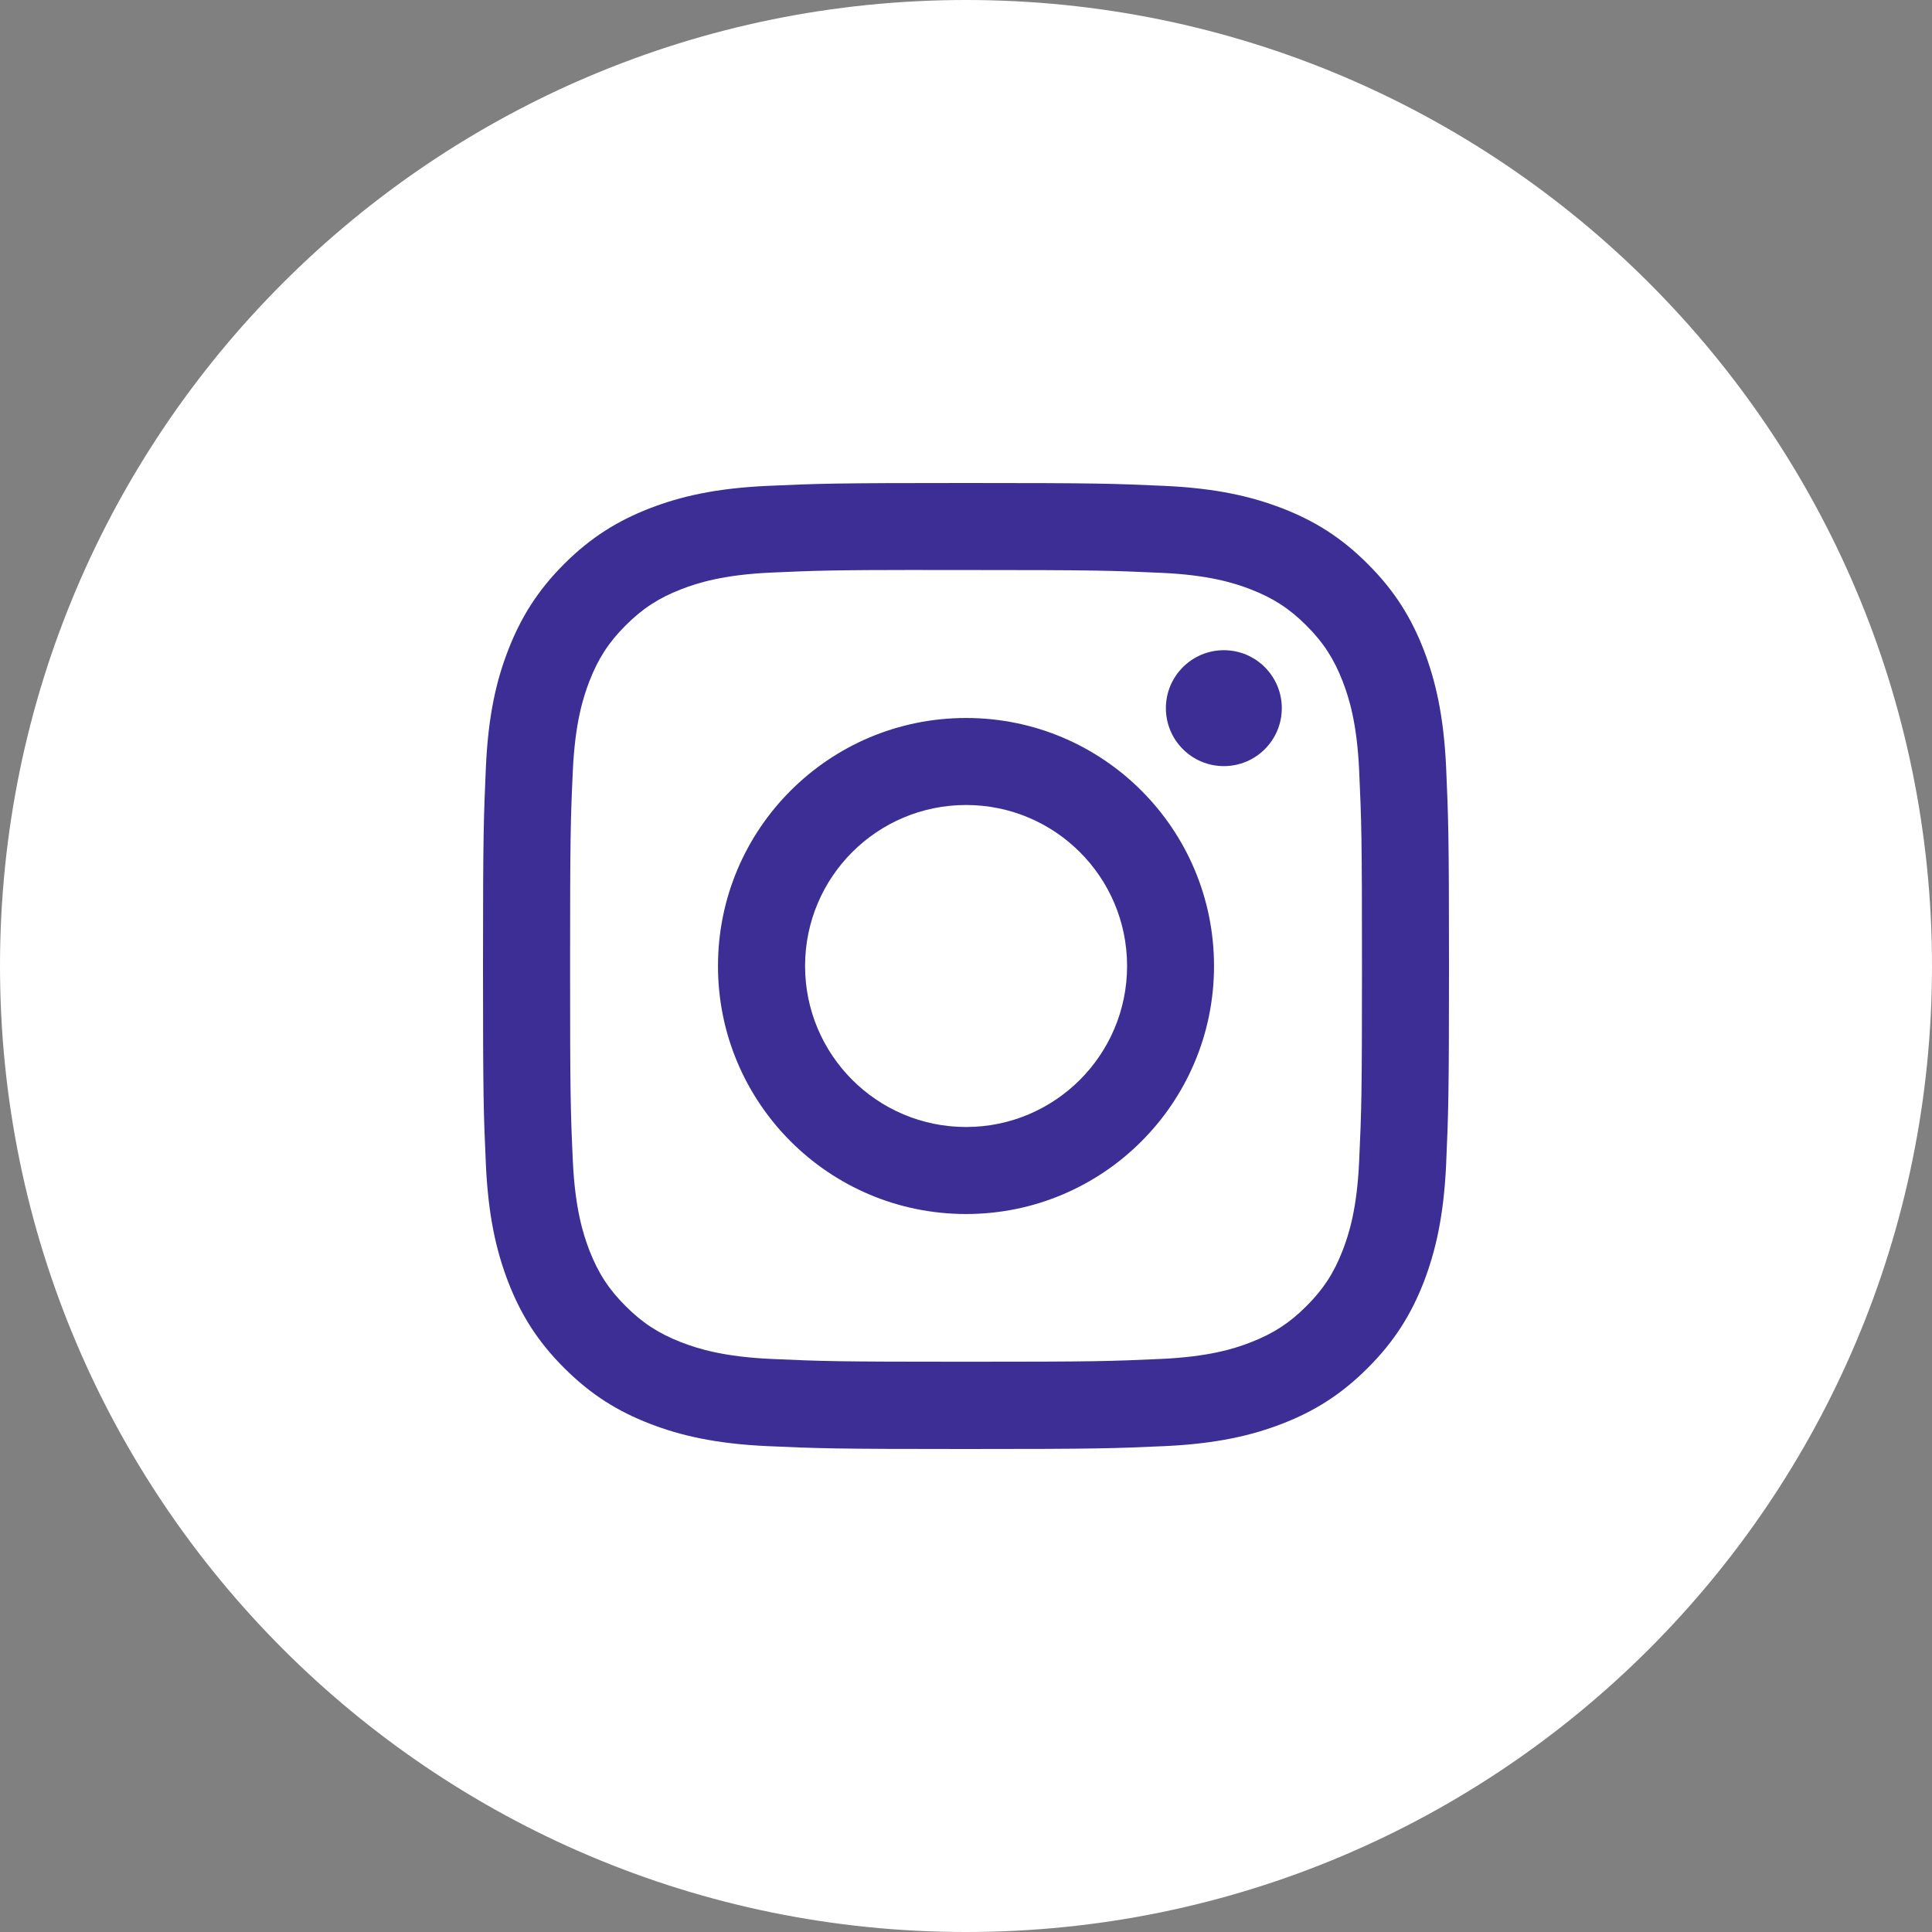
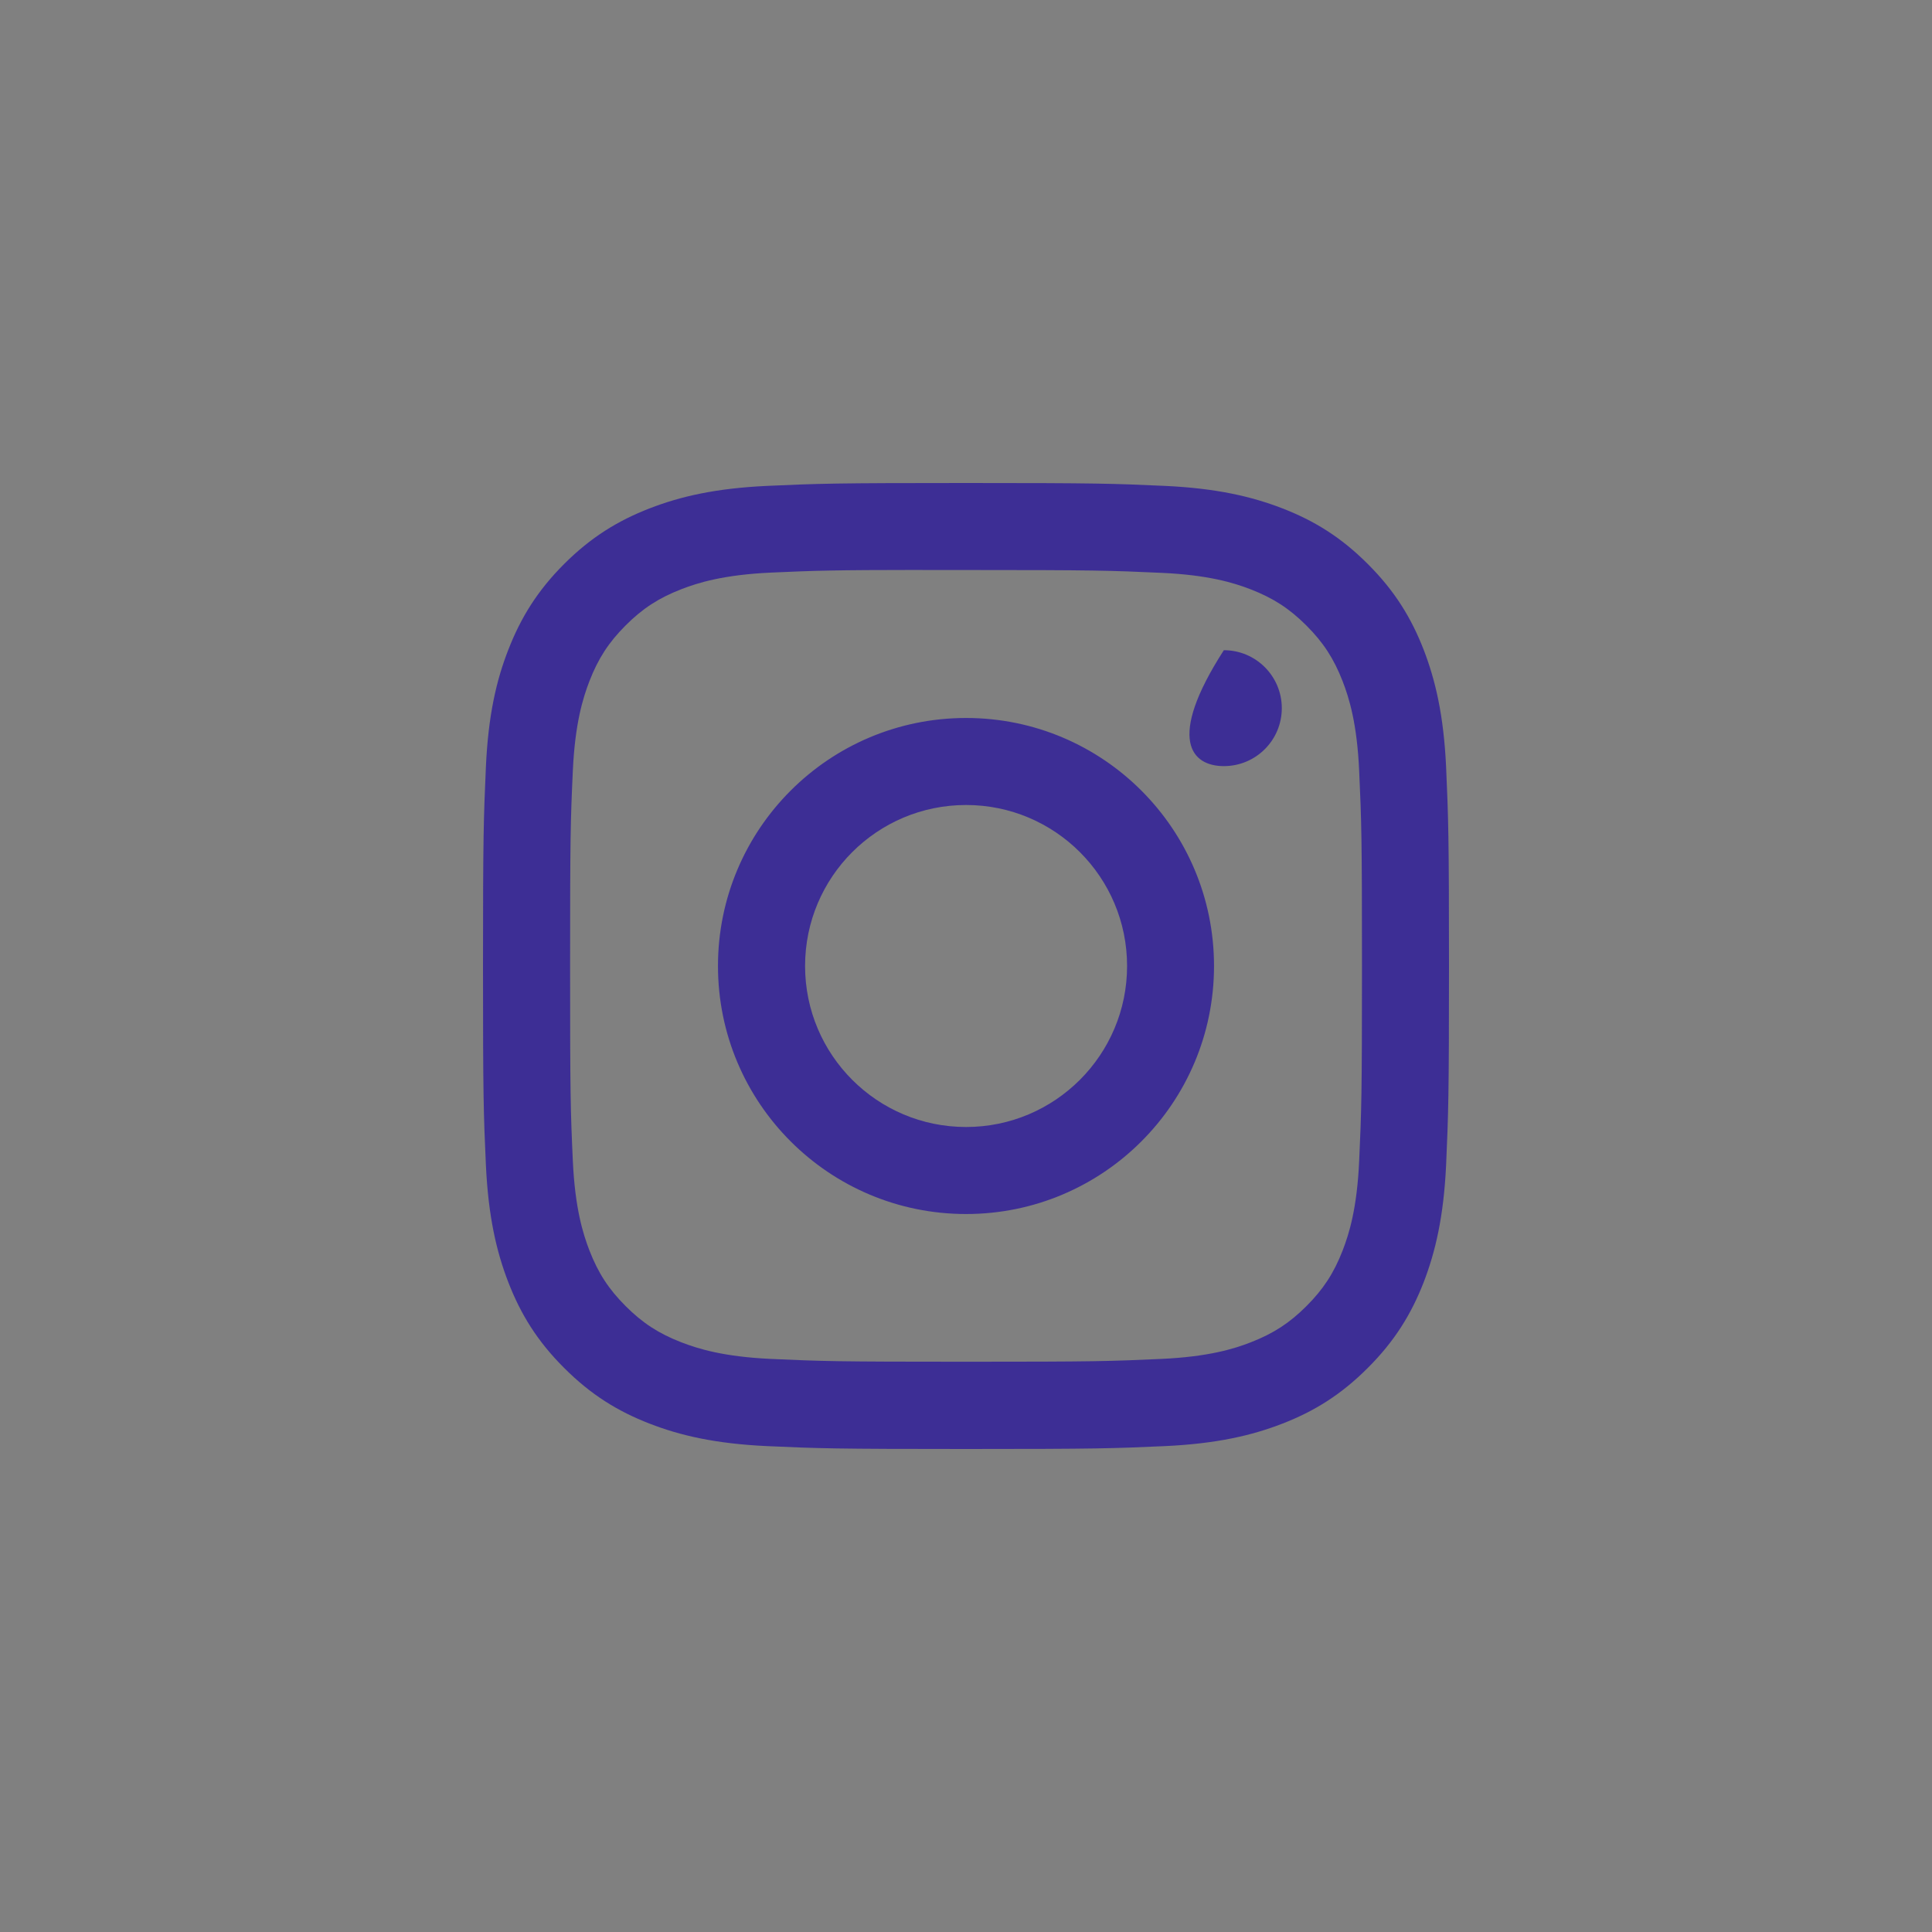
<svg xmlns="http://www.w3.org/2000/svg" width="24" height="24" viewBox="0 0 24 24" fill="none">
  <rect x="0" y="0" width="24" height="24" fill="#808080" stroke="none" />
-   <path d="M0.5 12C0.5 5.649 5.649 0.5 12 0.5C18.351 0.5 23.5 5.649 23.5 12C23.5 18.351 18.351 23.5 12 23.5C5.649 23.5 0.5 18.351 0.5 12Z" fill="white" stroke="white" />
-   <path fill-rule="evenodd" clip-rule="evenodd" d="M12.001 6C10.371 6 10.166 6.007 9.527 6.036C8.888 6.066 8.452 6.167 8.07 6.315C7.676 6.468 7.341 6.673 7.007 7.007C6.674 7.34 6.469 7.675 6.315 8.07C6.166 8.451 6.065 8.887 6.036 9.526C6.008 10.166 6 10.37 6 12C6 13.63 6.007 13.833 6.036 14.473C6.066 15.112 6.167 15.548 6.315 15.93C6.468 16.324 6.673 16.659 7.007 16.992C7.34 17.326 7.675 17.532 8.07 17.685C8.451 17.833 8.887 17.934 9.526 17.964C10.166 17.993 10.37 18 12 18C13.63 18 13.833 17.993 14.473 17.964C15.112 17.934 15.549 17.833 15.93 17.685C16.325 17.532 16.659 17.326 16.992 16.992C17.326 16.659 17.531 16.324 17.685 15.93C17.832 15.548 17.934 15.112 17.964 14.473C17.992 13.834 18 13.63 18 12C18 10.37 17.992 10.166 17.964 9.526C17.934 8.887 17.832 8.451 17.685 8.07C17.531 7.675 17.326 7.34 16.992 7.007C16.659 6.673 16.325 6.468 15.93 6.315C15.547 6.167 15.111 6.066 14.473 6.036C13.832 6.007 13.629 6 11.999 6H12.001ZM11.462 7.081C11.622 7.081 11.8 7.081 12.001 7.081C13.603 7.081 13.792 7.087 14.425 7.116C15.01 7.142 15.328 7.24 15.539 7.322C15.819 7.431 16.019 7.561 16.229 7.771C16.439 7.981 16.569 8.181 16.678 8.461C16.76 8.672 16.858 8.99 16.884 9.575C16.913 10.207 16.919 10.397 16.919 11.999C16.919 13.6 16.913 13.79 16.884 14.422C16.858 15.007 16.76 15.325 16.678 15.536C16.569 15.816 16.439 16.015 16.229 16.225C16.019 16.435 15.819 16.565 15.539 16.674C15.328 16.757 15.01 16.854 14.425 16.881C13.793 16.91 13.603 16.916 12.001 16.916C10.398 16.916 10.209 16.91 9.576 16.881C8.991 16.854 8.674 16.756 8.462 16.674C8.182 16.565 7.982 16.435 7.772 16.225C7.562 16.015 7.432 15.816 7.323 15.536C7.241 15.324 7.143 15.007 7.116 14.422C7.087 13.789 7.082 13.599 7.082 11.997C7.082 10.395 7.087 10.206 7.116 9.573C7.143 8.988 7.241 8.671 7.323 8.459C7.432 8.179 7.562 7.979 7.772 7.769C7.982 7.559 8.182 7.429 8.462 7.32C8.673 7.238 8.991 7.14 9.576 7.113C10.13 7.088 10.344 7.081 11.462 7.08V7.081ZM15.203 8.077C14.806 8.077 14.483 8.4 14.483 8.797C14.483 9.195 14.806 9.517 15.203 9.517C15.601 9.517 15.923 9.195 15.923 8.797C15.923 8.4 15.601 8.077 15.203 8.077ZM12.001 8.919C10.299 8.919 8.919 10.298 8.919 12C8.919 13.702 10.299 15.081 12.001 15.081C13.702 15.081 15.081 13.702 15.081 12C15.081 10.298 13.702 8.919 12.001 8.919ZM12.001 10C13.105 10 14.001 10.895 14.001 12C14.001 13.104 13.105 14 12.001 14C10.896 14 10.001 13.104 10.001 12C10.001 10.895 10.896 10 12.001 10Z" fill="#3D2E95" />
+   <path fill-rule="evenodd" clip-rule="evenodd" d="M12.001 6C10.371 6 10.166 6.007 9.527 6.036C8.888 6.066 8.452 6.167 8.07 6.315C7.676 6.468 7.341 6.673 7.007 7.007C6.674 7.34 6.469 7.675 6.315 8.07C6.166 8.451 6.065 8.887 6.036 9.526C6.008 10.166 6 10.37 6 12C6 13.63 6.007 13.833 6.036 14.473C6.066 15.112 6.167 15.548 6.315 15.93C6.468 16.324 6.673 16.659 7.007 16.992C7.34 17.326 7.675 17.532 8.07 17.685C8.451 17.833 8.887 17.934 9.526 17.964C10.166 17.993 10.37 18 12 18C13.63 18 13.833 17.993 14.473 17.964C15.112 17.934 15.549 17.833 15.93 17.685C16.325 17.532 16.659 17.326 16.992 16.992C17.326 16.659 17.531 16.324 17.685 15.93C17.832 15.548 17.934 15.112 17.964 14.473C17.992 13.834 18 13.63 18 12C18 10.37 17.992 10.166 17.964 9.526C17.934 8.887 17.832 8.451 17.685 8.07C17.531 7.675 17.326 7.34 16.992 7.007C16.659 6.673 16.325 6.468 15.93 6.315C15.547 6.167 15.111 6.066 14.473 6.036C13.832 6.007 13.629 6 11.999 6H12.001ZM11.462 7.081C11.622 7.081 11.8 7.081 12.001 7.081C13.603 7.081 13.792 7.087 14.425 7.116C15.01 7.142 15.328 7.24 15.539 7.322C15.819 7.431 16.019 7.561 16.229 7.771C16.439 7.981 16.569 8.181 16.678 8.461C16.76 8.672 16.858 8.99 16.884 9.575C16.913 10.207 16.919 10.397 16.919 11.999C16.919 13.6 16.913 13.79 16.884 14.422C16.858 15.007 16.76 15.325 16.678 15.536C16.569 15.816 16.439 16.015 16.229 16.225C16.019 16.435 15.819 16.565 15.539 16.674C15.328 16.757 15.01 16.854 14.425 16.881C13.793 16.91 13.603 16.916 12.001 16.916C10.398 16.916 10.209 16.91 9.576 16.881C8.991 16.854 8.674 16.756 8.462 16.674C8.182 16.565 7.982 16.435 7.772 16.225C7.562 16.015 7.432 15.816 7.323 15.536C7.241 15.324 7.143 15.007 7.116 14.422C7.087 13.789 7.082 13.599 7.082 11.997C7.082 10.395 7.087 10.206 7.116 9.573C7.143 8.988 7.241 8.671 7.323 8.459C7.432 8.179 7.562 7.979 7.772 7.769C7.982 7.559 8.182 7.429 8.462 7.32C8.673 7.238 8.991 7.14 9.576 7.113C10.13 7.088 10.344 7.081 11.462 7.08V7.081ZM15.203 8.077C14.483 9.195 14.806 9.517 15.203 9.517C15.601 9.517 15.923 9.195 15.923 8.797C15.923 8.4 15.601 8.077 15.203 8.077ZM12.001 8.919C10.299 8.919 8.919 10.298 8.919 12C8.919 13.702 10.299 15.081 12.001 15.081C13.702 15.081 15.081 13.702 15.081 12C15.081 10.298 13.702 8.919 12.001 8.919ZM12.001 10C13.105 10 14.001 10.895 14.001 12C14.001 13.104 13.105 14 12.001 14C10.896 14 10.001 13.104 10.001 12C10.001 10.895 10.896 10 12.001 10Z" fill="#3D2E95" />
</svg>